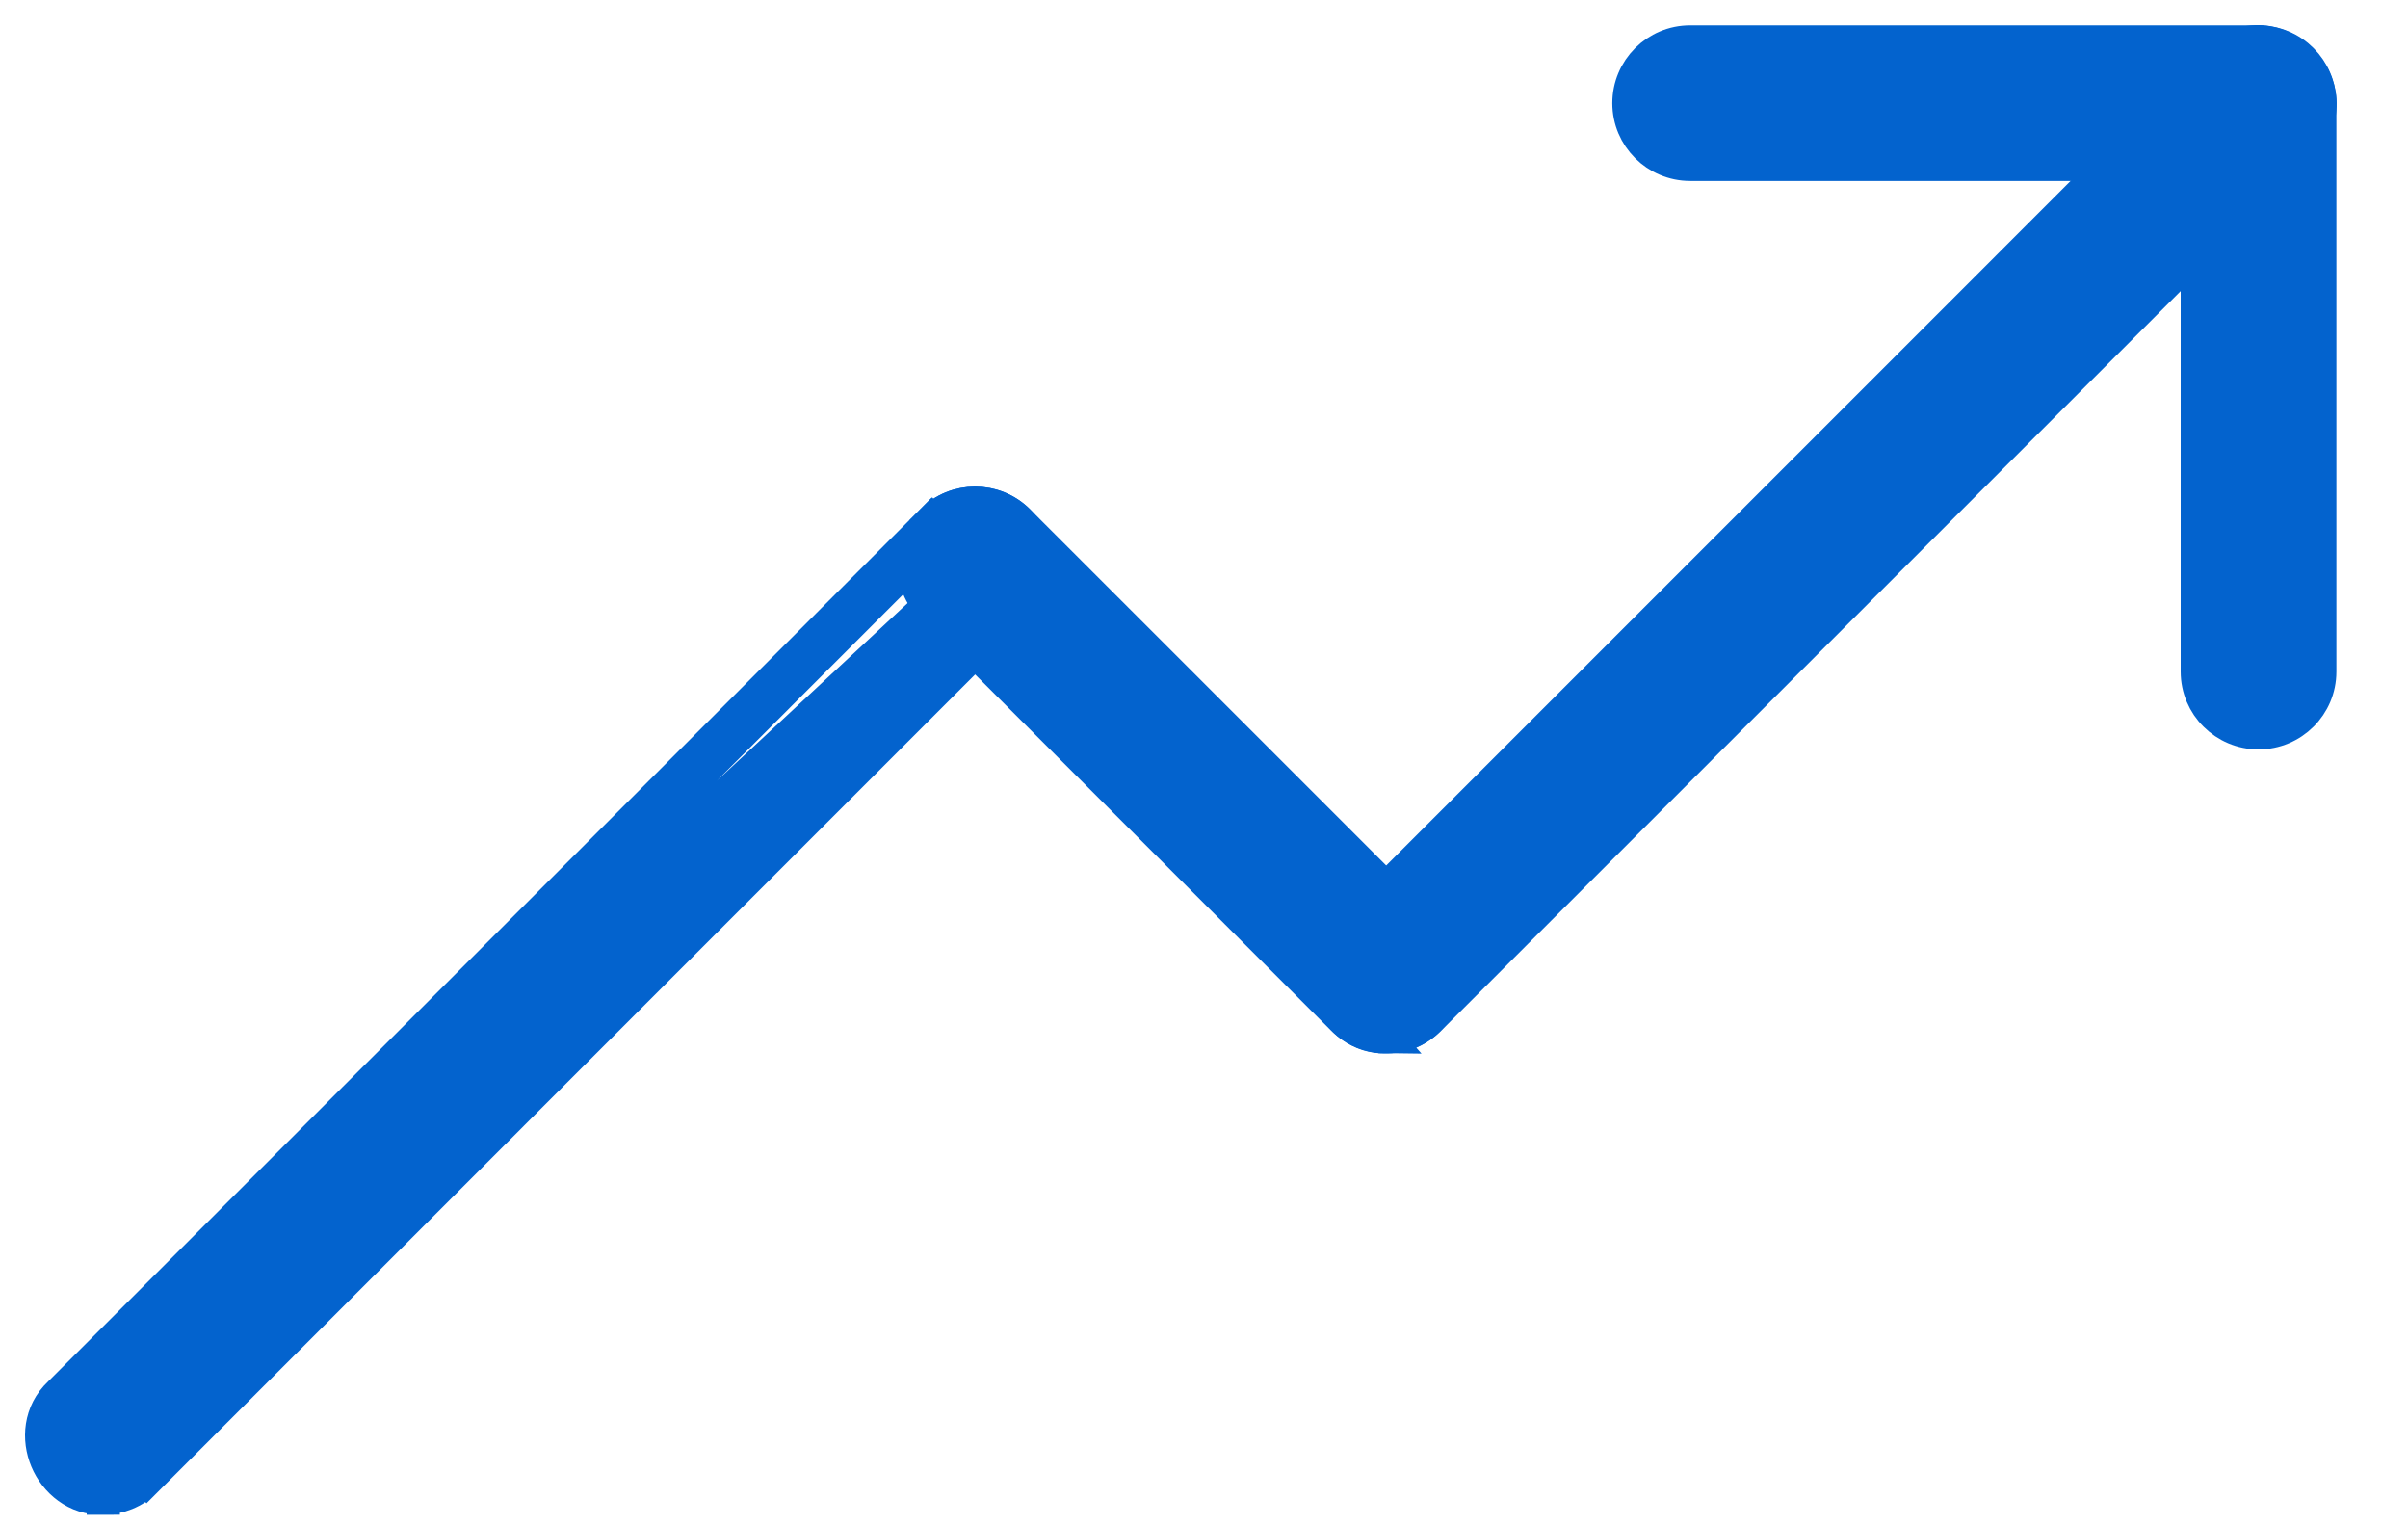
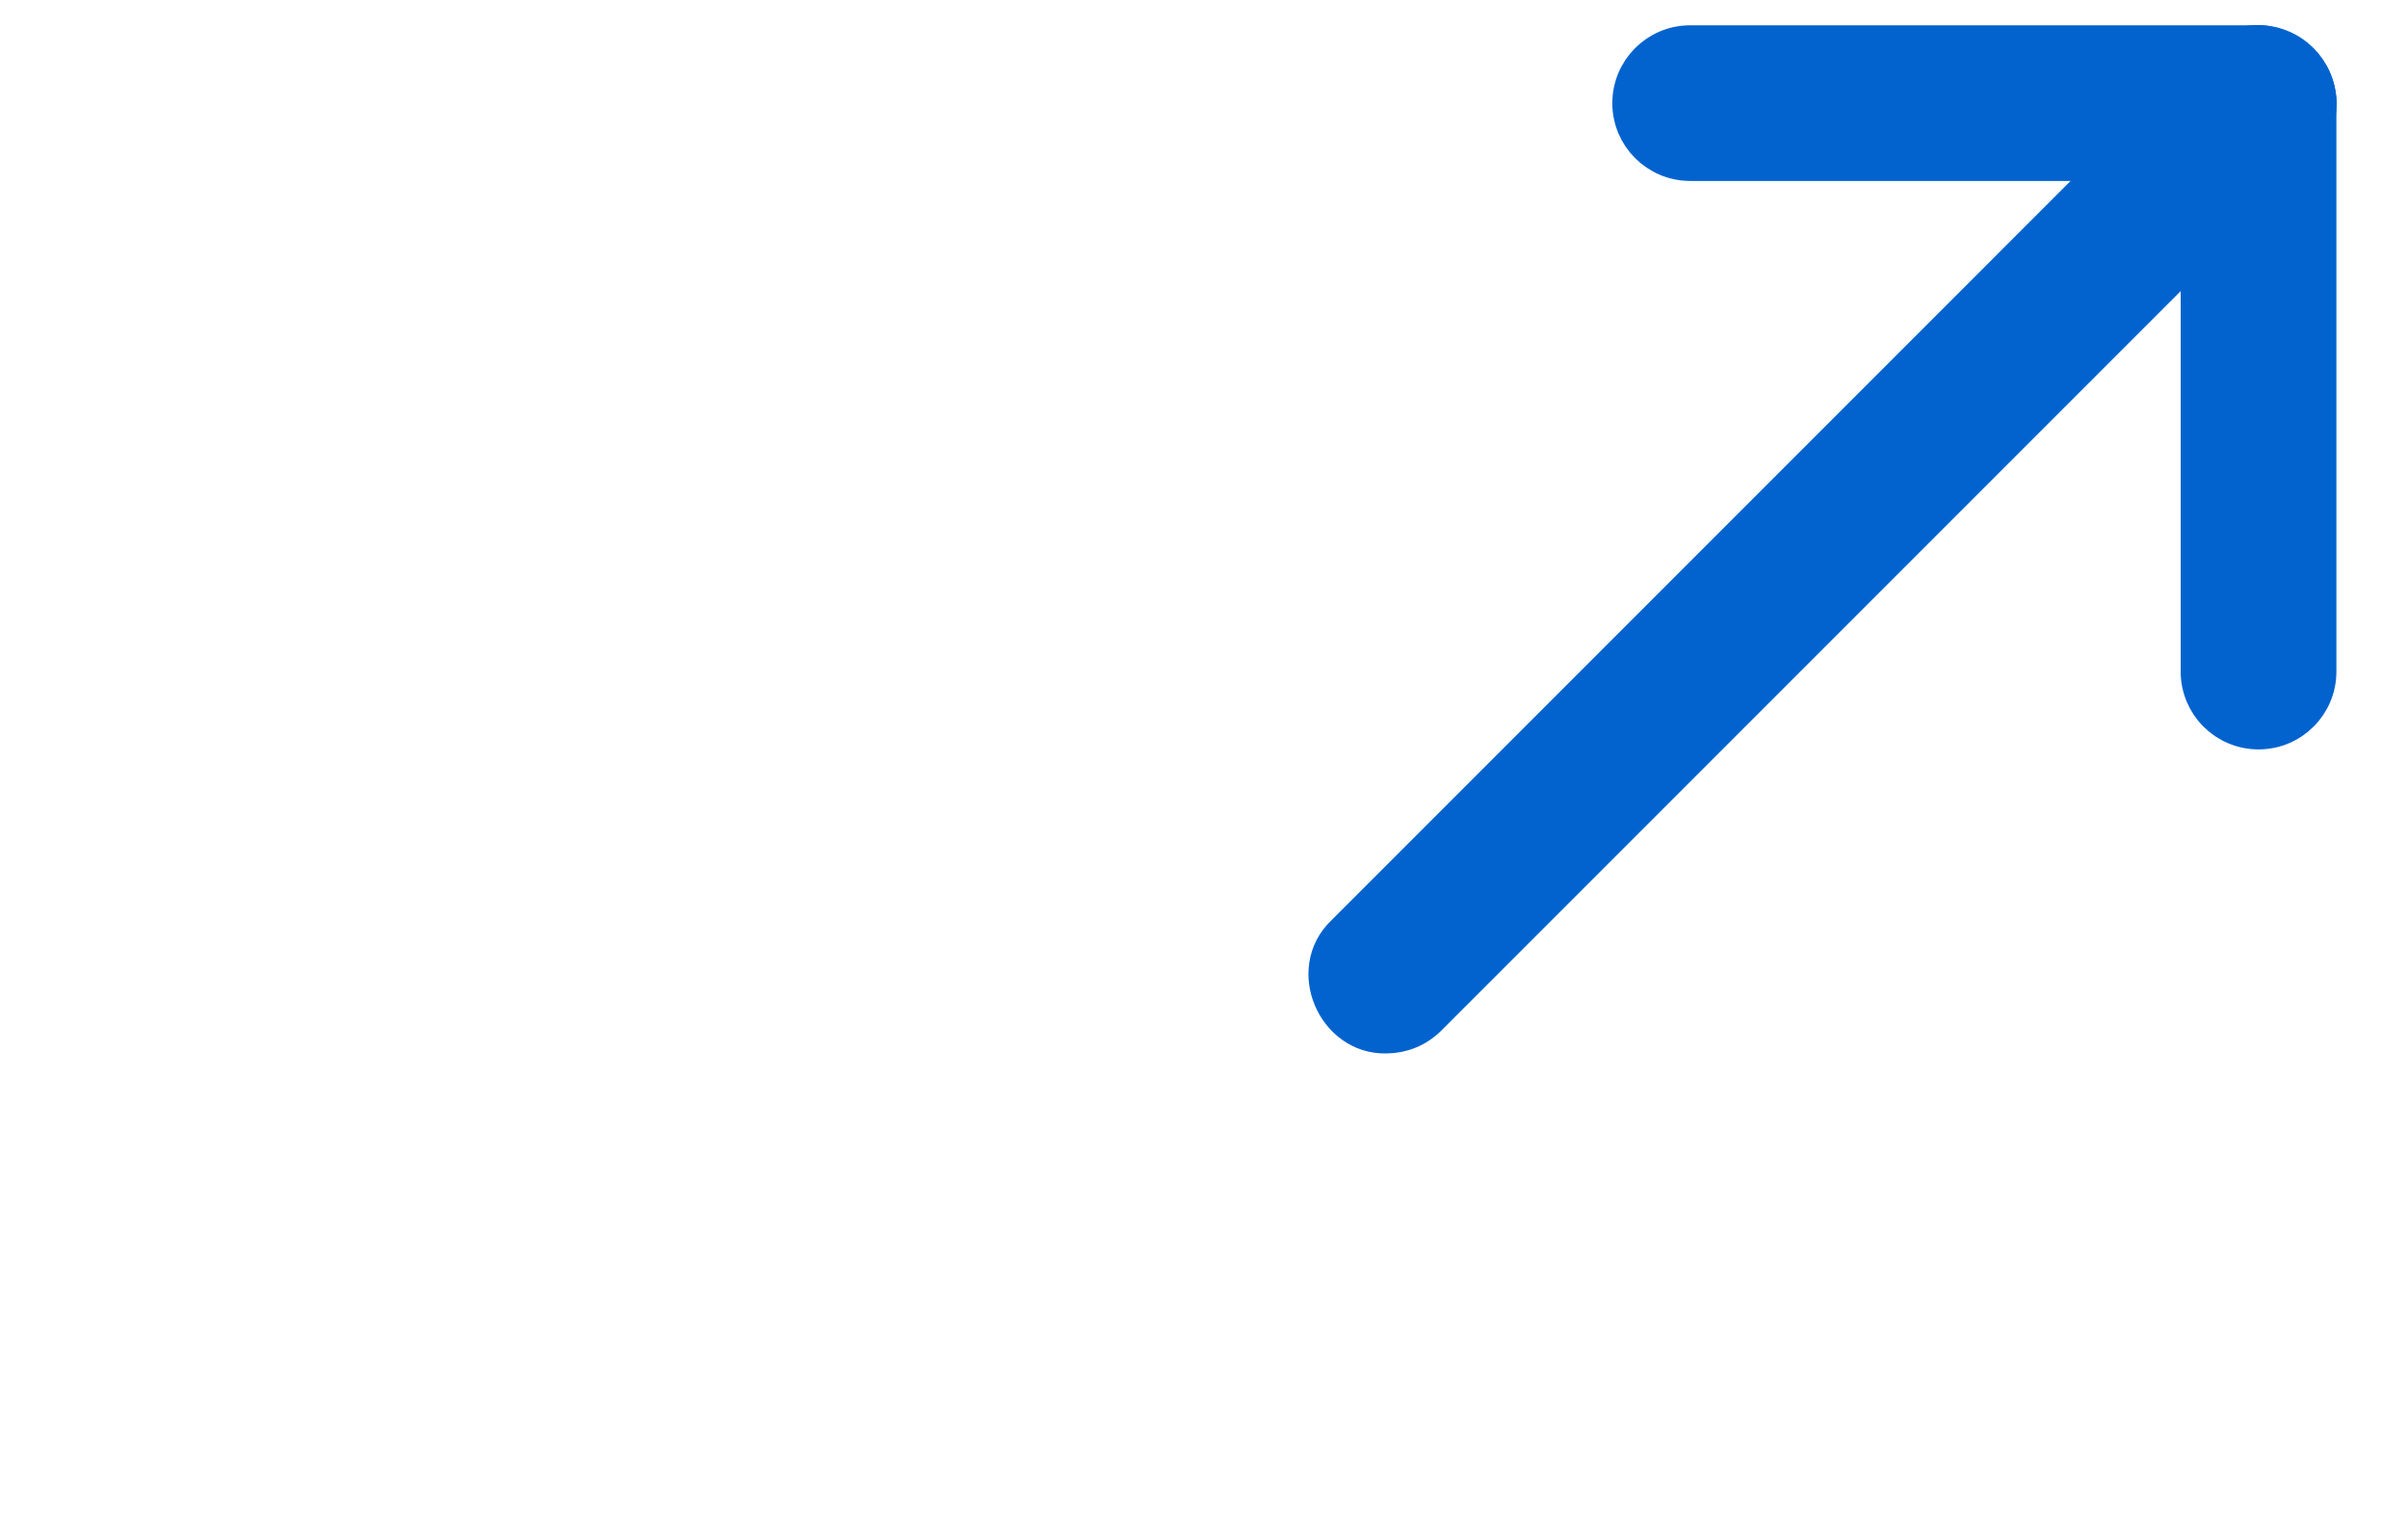
<svg xmlns="http://www.w3.org/2000/svg" width="30" height="19" viewBox="0 0 30 19" fill="none">
  <path d="M27.596 0.738L27.596 0.738L27.593 0.74L16.728 11.606C16.475 11.844 16.454 12.184 16.566 12.447C16.676 12.709 16.933 12.932 17.273 12.922C17.469 12.921 17.665 12.846 17.814 12.697L17.814 12.697L28.682 1.829L28.682 1.829L28.684 1.826C28.852 1.652 28.923 1.447 28.91 1.247C28.897 1.051 28.805 0.874 28.675 0.745C28.544 0.616 28.367 0.526 28.172 0.513C27.972 0.501 27.768 0.571 27.596 0.738Z" fill="#0363CE" stroke="#0363CE" stroke-width="0.4" />
-   <path d="M17.266 12.922C17.071 12.921 16.875 12.846 16.726 12.697L11.605 7.575C11.304 7.275 11.304 6.788 11.604 6.487L17.266 12.922ZM17.266 12.922C17.608 12.933 17.865 12.709 17.975 12.446C18.085 12.184 18.064 11.843 17.812 11.606L12.693 6.487C12.393 6.186 11.905 6.186 11.605 6.487L17.266 12.922Z" fill="#0363CE" stroke="#0363CE" stroke-width="0.4" />
  <path d="M27.368 8.366C27.368 8.791 27.713 9.135 28.138 9.135C28.563 9.135 28.908 8.791 28.908 8.366V1.285C28.908 0.86 28.563 0.515 28.138 0.515H21.057C20.632 0.515 20.287 0.86 20.287 1.285C20.287 1.709 20.632 2.054 21.057 2.054H27.368V8.366Z" fill="#0363CE" stroke="#0363CE" stroke-width="0.4" />
-   <path d="M1.284 18.669C0.942 18.679 0.686 18.455 0.576 18.193C0.465 17.93 0.486 17.59 0.739 17.352L11.604 6.487L11.745 6.628L11.604 6.487C11.904 6.186 12.392 6.186 12.693 6.487M1.284 18.669C1.283 18.669 1.282 18.669 1.28 18.669V18.468L1.287 18.668C1.286 18.668 1.285 18.668 1.284 18.669ZM1.284 18.669C1.479 18.668 1.675 18.593 1.825 18.443L1.683 18.302L1.825 18.443L12.692 7.575C12.993 7.274 12.993 6.787 12.693 6.487M12.693 6.487C12.693 6.487 12.692 6.487 12.692 6.487L12.551 6.628M12.693 6.487L12.551 6.628M12.551 6.628C12.329 6.405 11.967 6.405 11.745 6.628L0.878 17.496L12.551 6.628Z" fill="#0363CE" stroke="#0363CE" stroke-width="0.4" />
</svg>